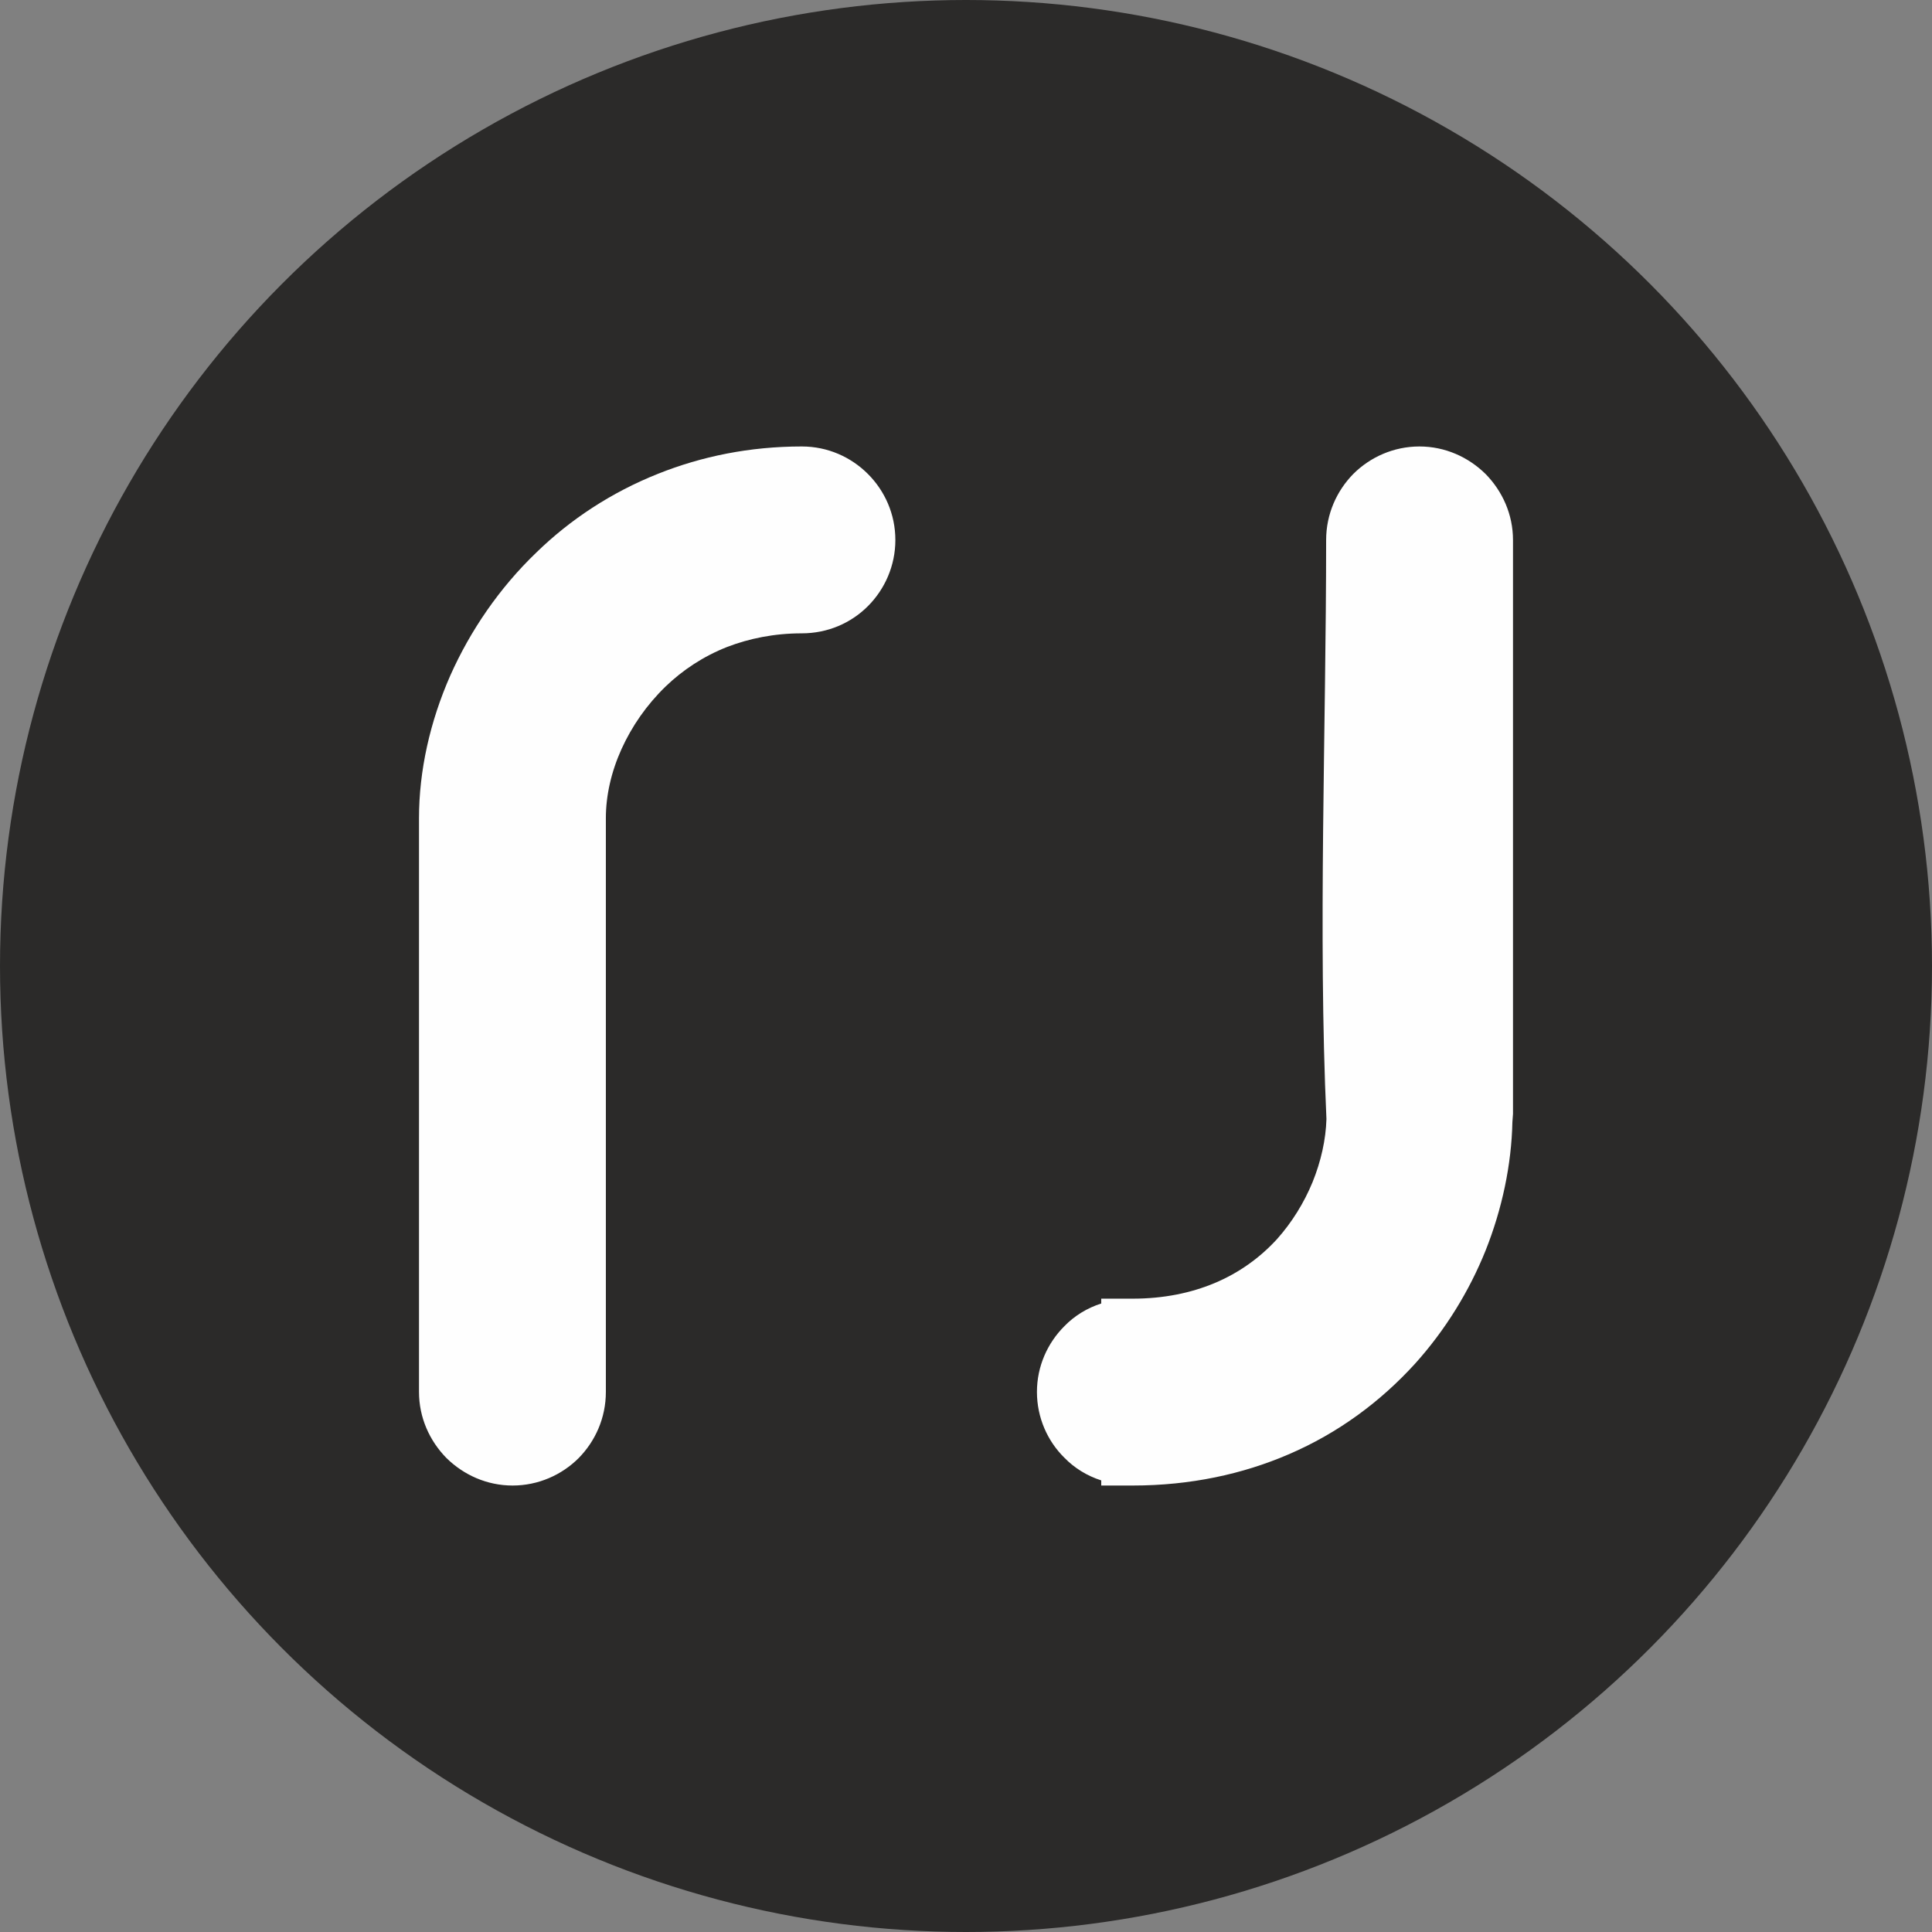
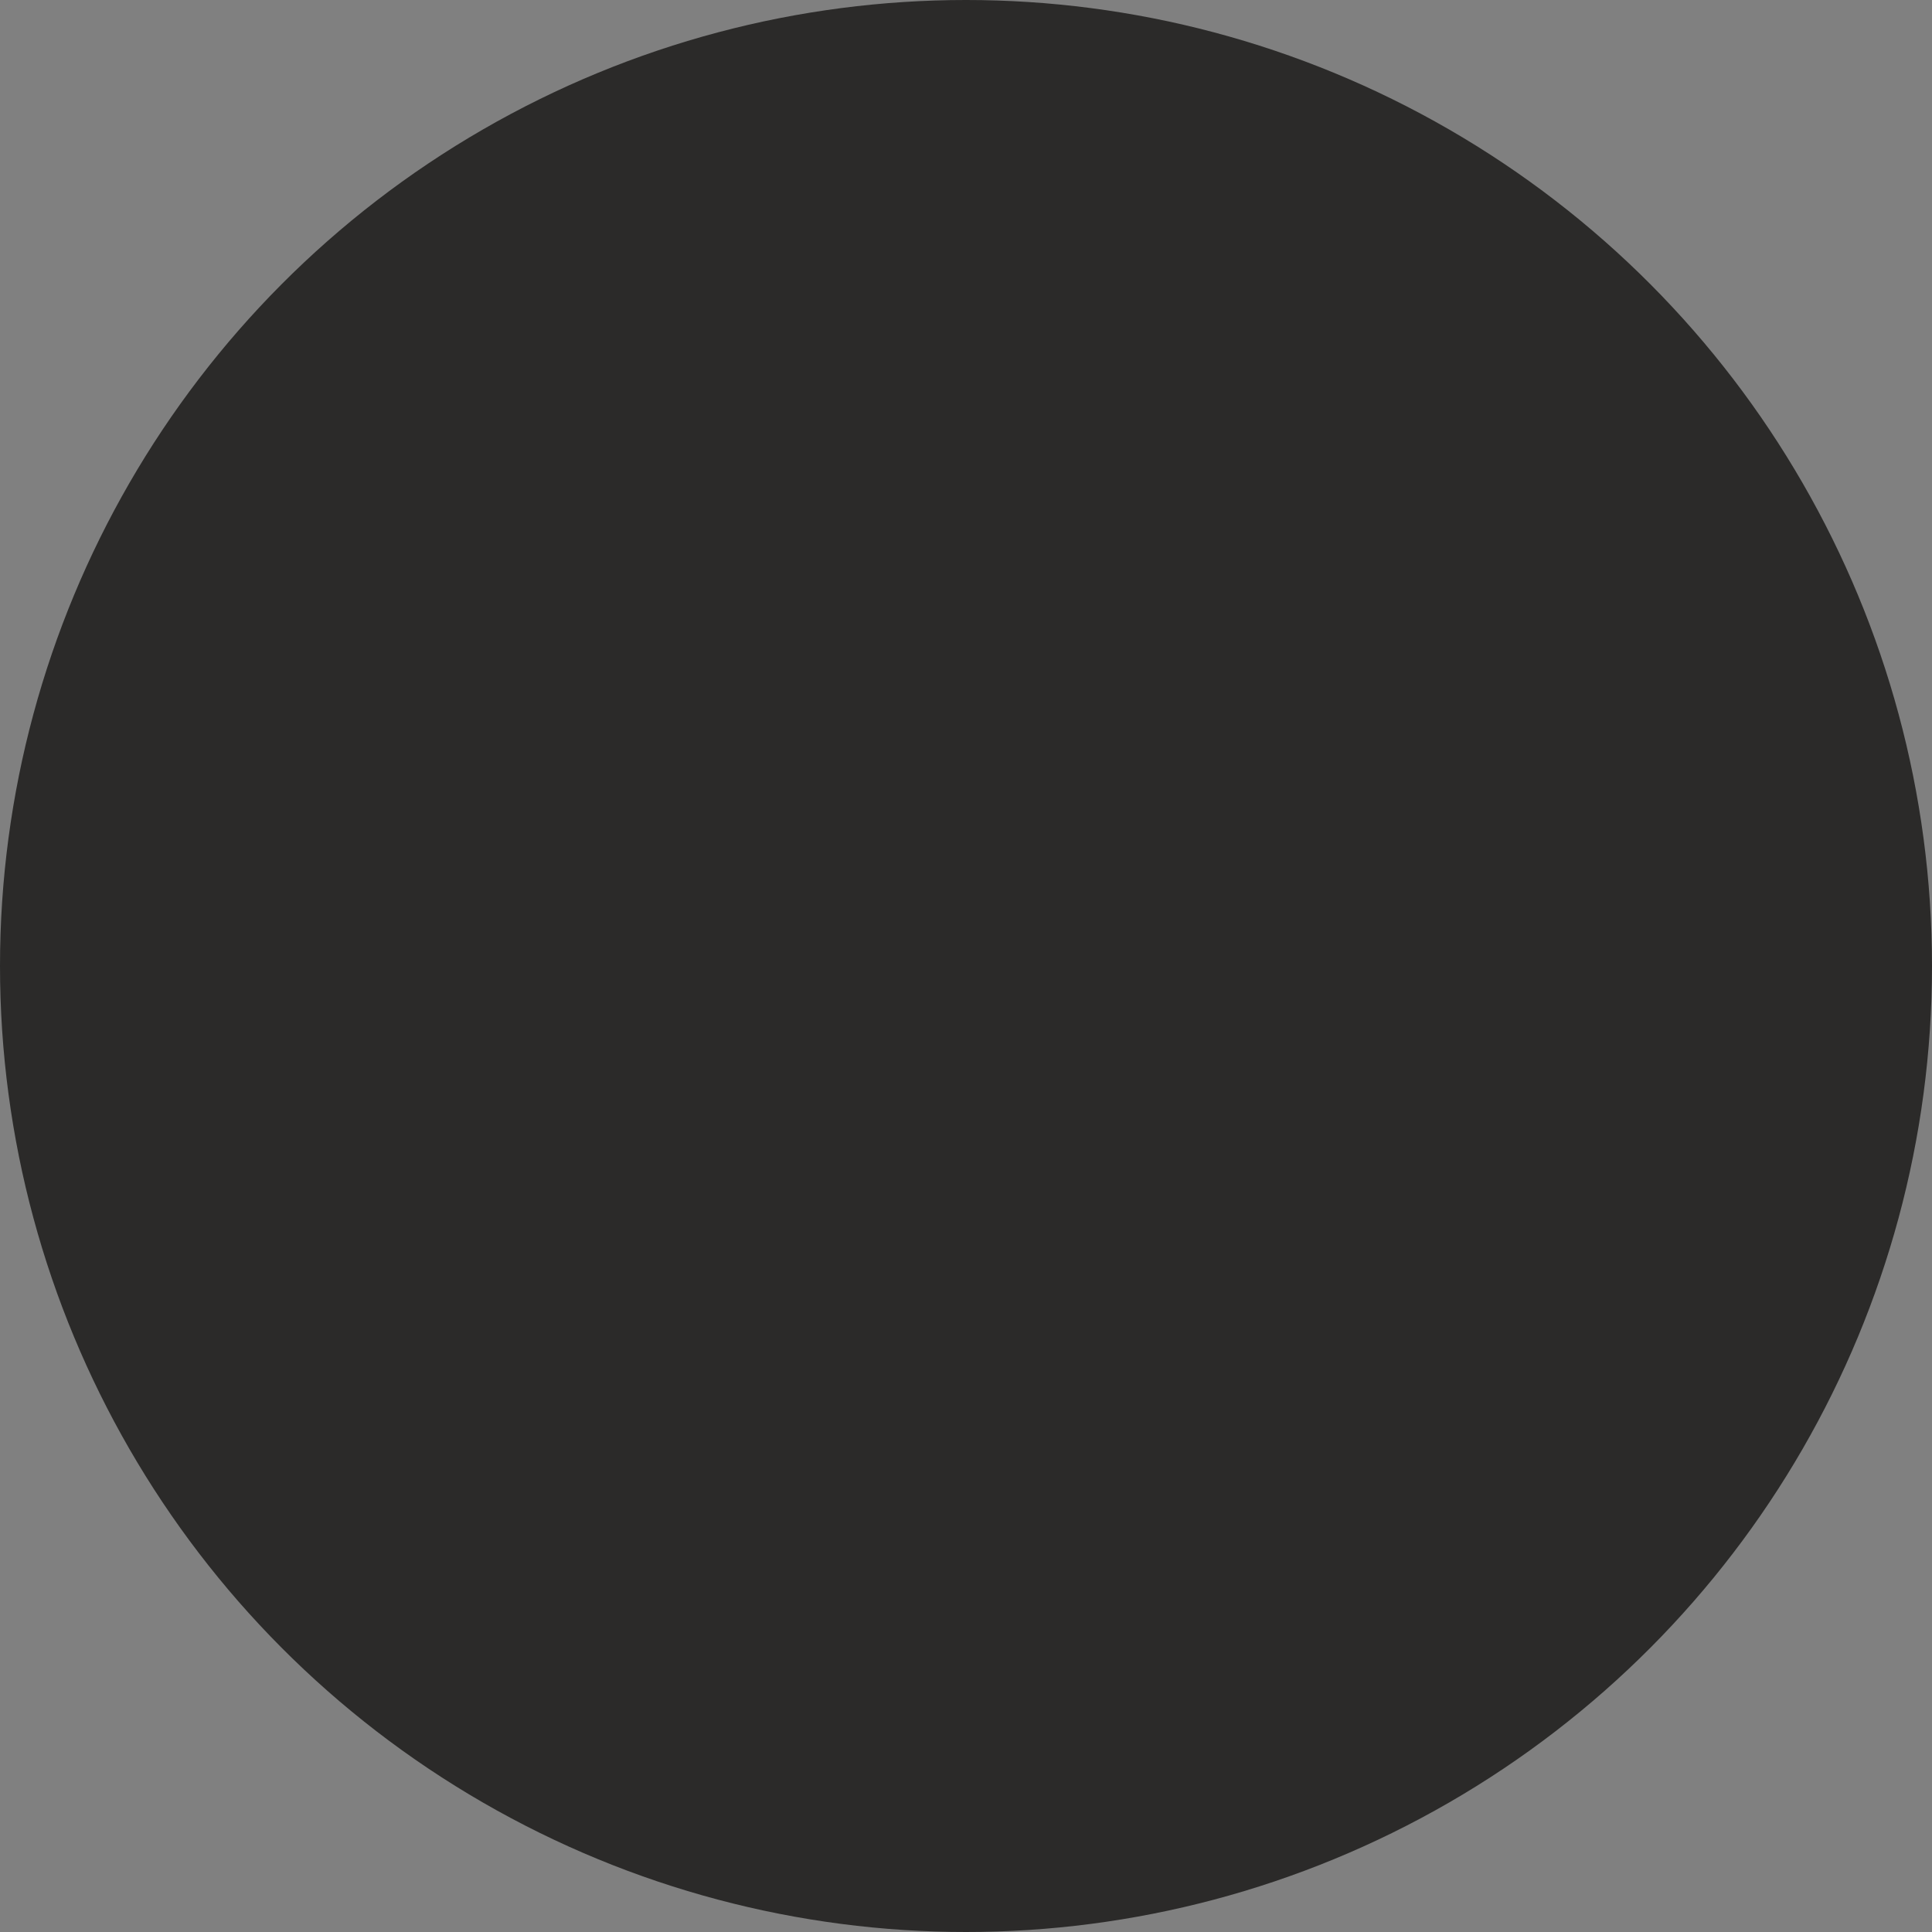
<svg xmlns="http://www.w3.org/2000/svg" xml:space="preserve" width="64px" height="64px" version="1.1" style="shape-rendering:geometricPrecision; text-rendering:geometricPrecision; image-rendering:optimizeQuality; fill-rule:evenodd; clip-rule:evenodd" viewBox="0 0 64 64">
  <rect x="0" y="0" width="64" height="64" fill="#808080" stroke="none" />
  <defs>
    <style type="text/css">
   
    .fil0 {fill:#2B2A29}
    .fil1 {fill:#FEFEFE;fill-rule:nonzero}
   
  </style>
  </defs>
  <g id="Слой_x0020_1">
    <circle class="fil0" cx="32" cy="32" r="32" />
-     <path class="fil1" d="M43.93 17.89c0,-0.86 0.35,-1.63 0.9,-2.19 0.56,-0.56 1.34,-0.91 2.19,-0.91 0.85,0 1.62,0.35 2.19,0.91 0.56,0.57 0.91,1.34 0.91,2.19l0 19.01 -0.02 0.27c-0.03,1.41 -0.34,2.88 -0.89,4.26 -0.54,1.34 -1.33,2.63 -2.34,3.75 -1.13,1.24 -2.53,2.29 -4.19,3 -1.51,0.65 -3.24,1.03 -5.16,1.03l-1.04 0 0 -0.17c-0.47,-0.15 -0.89,-0.41 -1.22,-0.75 -0.56,-0.55 -0.91,-1.33 -0.91,-2.18 0,-0.85 0.35,-1.62 0.91,-2.18 0.33,-0.34 0.75,-0.6 1.22,-0.75l0 -0.16 1.04 0c1.03,0 1.93,-0.19 2.7,-0.51 0.84,-0.35 1.53,-0.86 2.08,-1.46 0.5,-0.56 0.9,-1.21 1.18,-1.89 0.28,-0.69 0.44,-1.41 0.46,-2.09 -0.28,-6.14 -0.01,-12.96 -0.01,-19.18zm-23.86 28.22c0,0.86 -0.35,1.63 -0.9,2.19 -0.56,0.56 -1.34,0.91 -2.19,0.91 -0.85,0 -1.62,-0.35 -2.19,-0.91 -0.56,-0.57 -0.91,-1.34 -0.91,-2.19l0 -19.01c0,-1.56 0.36,-3.19 1.04,-4.73 0.66,-1.48 1.62,-2.89 2.85,-4.07 1.12,-1.09 2.48,-1.99 4.04,-2.61 1.43,-0.57 3.02,-0.9 4.75,-0.9 0.86,0 1.63,0.35 2.19,0.91 0.56,0.56 0.91,1.33 0.91,2.19 0,0.85 -0.35,1.63 -0.91,2.19 -0.56,0.56 -1.33,0.9 -2.19,0.9 -0.91,0 -1.74,0.17 -2.47,0.45 -0.79,0.31 -1.48,0.77 -2.04,1.31 -0.63,0.61 -1.12,1.32 -1.46,2.07 -0.34,0.75 -0.52,1.54 -0.52,2.29l0 19.01z" />
  </g>
</svg>